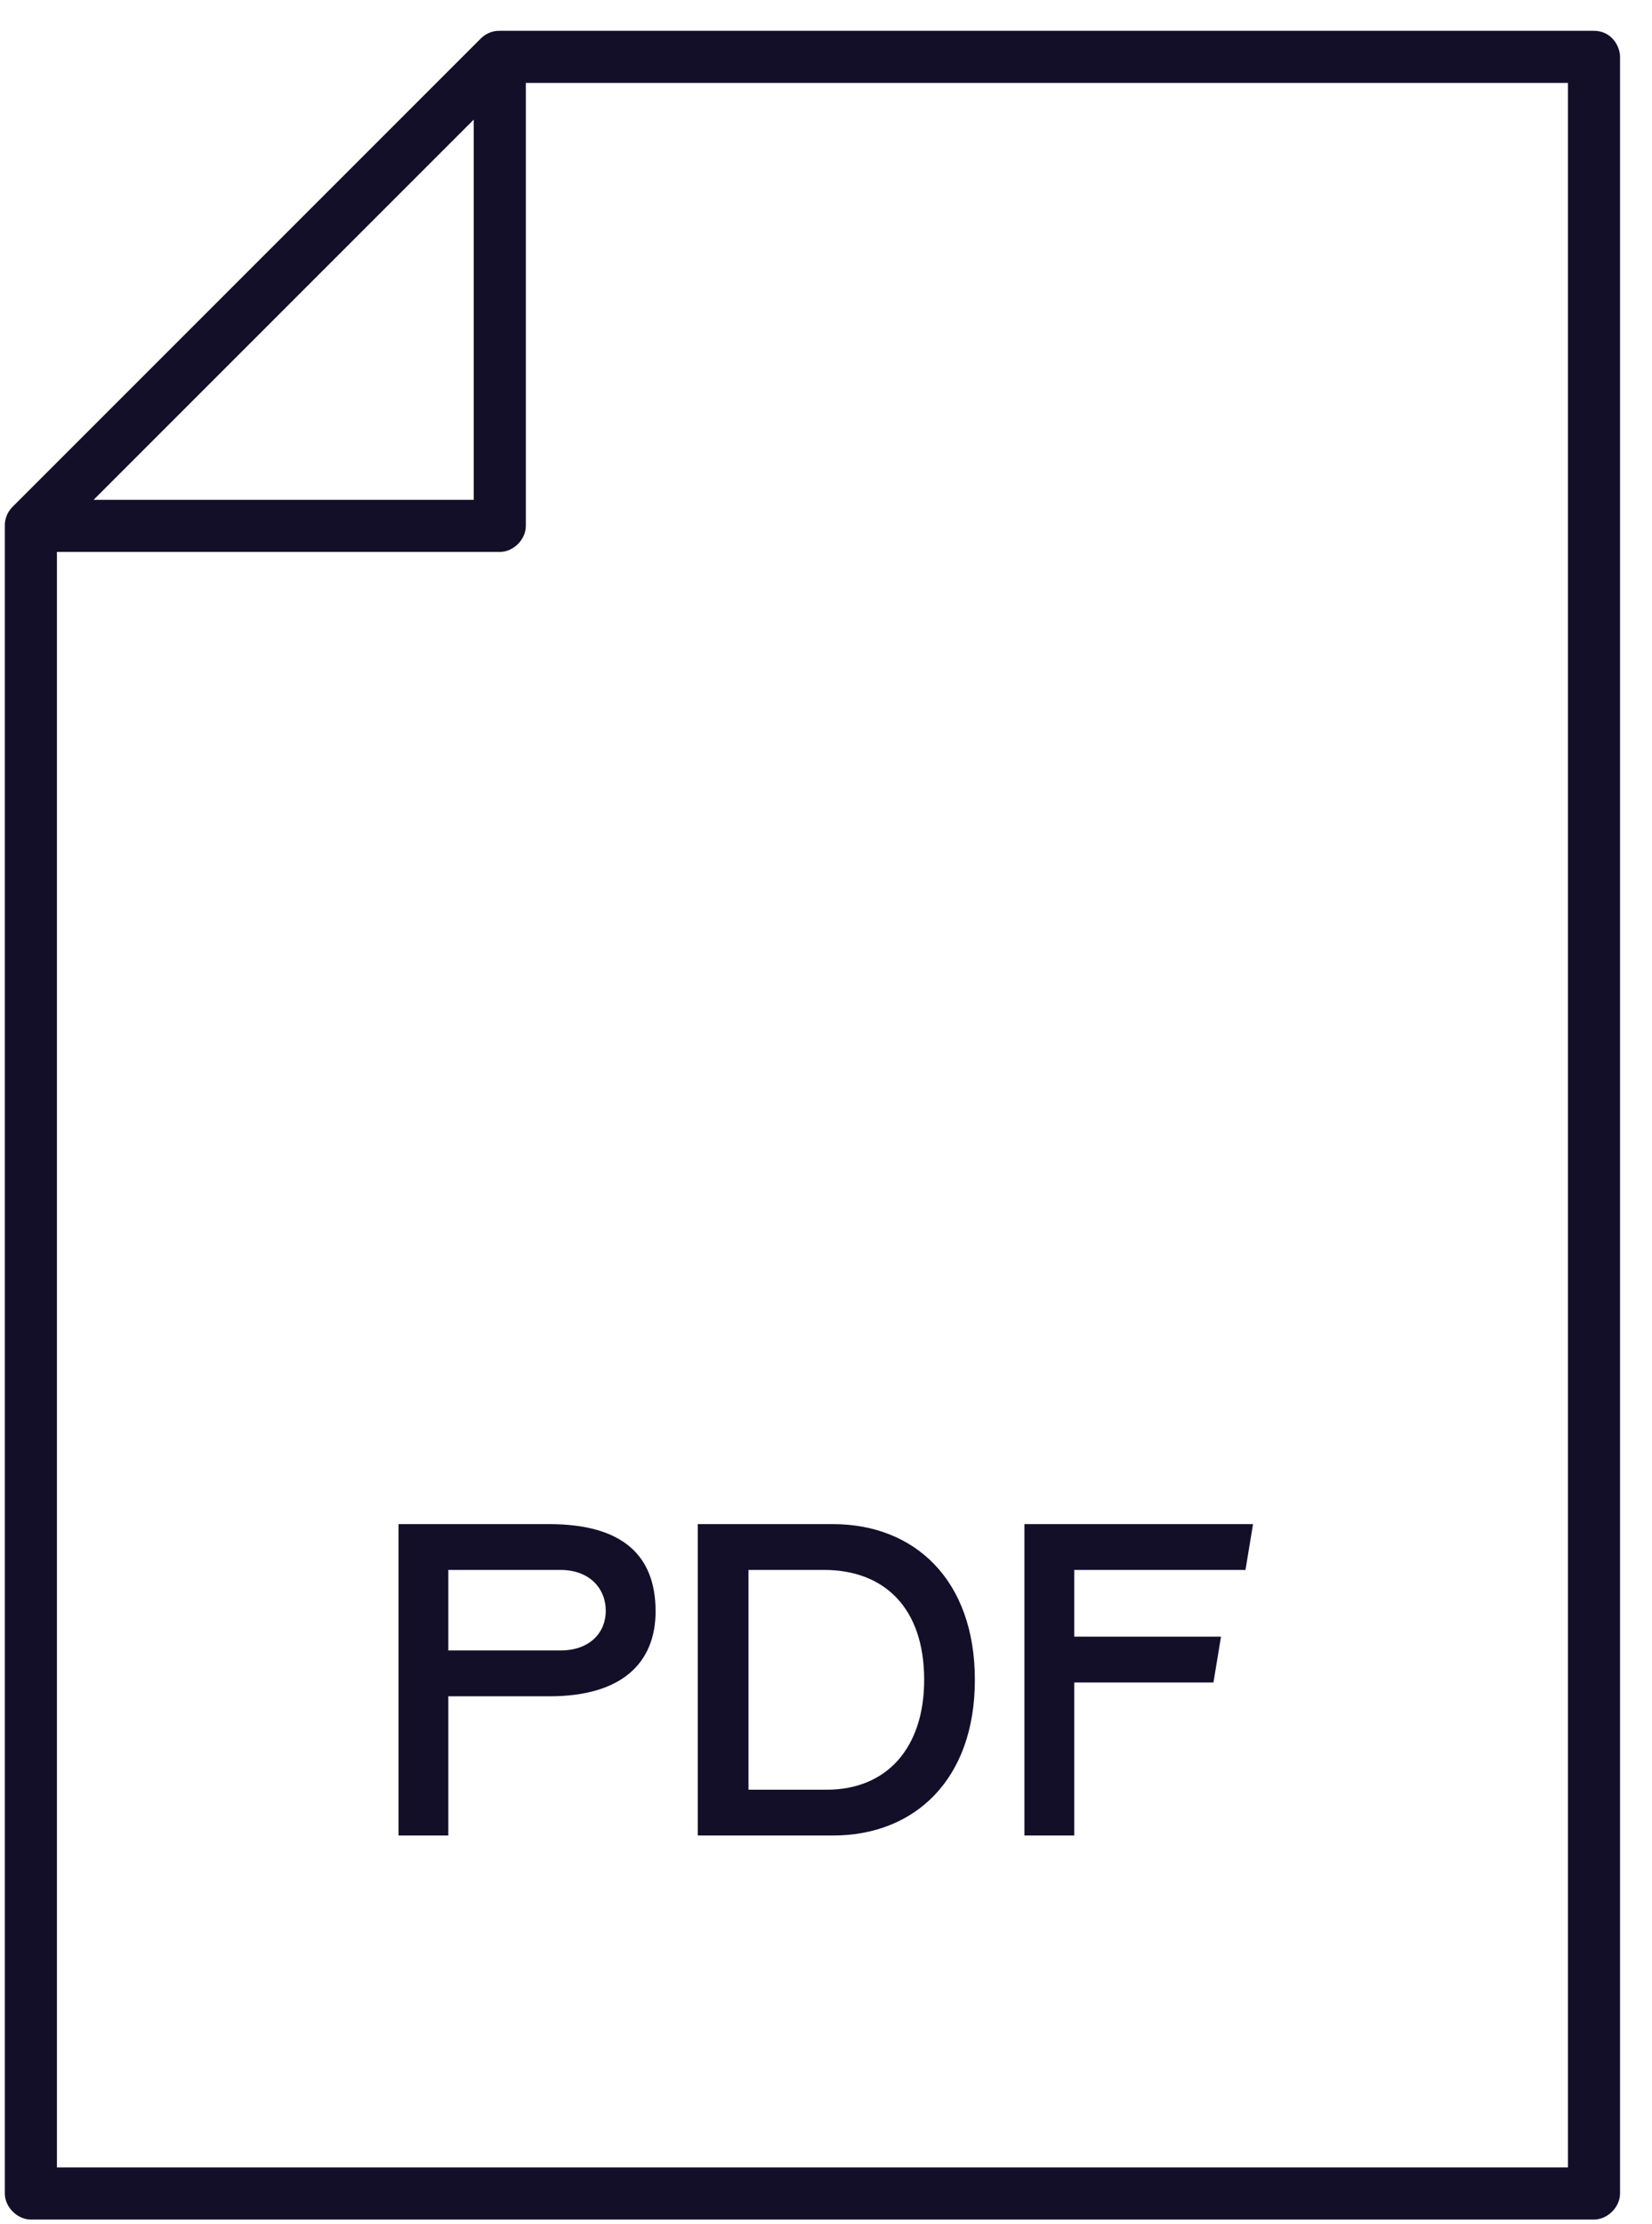
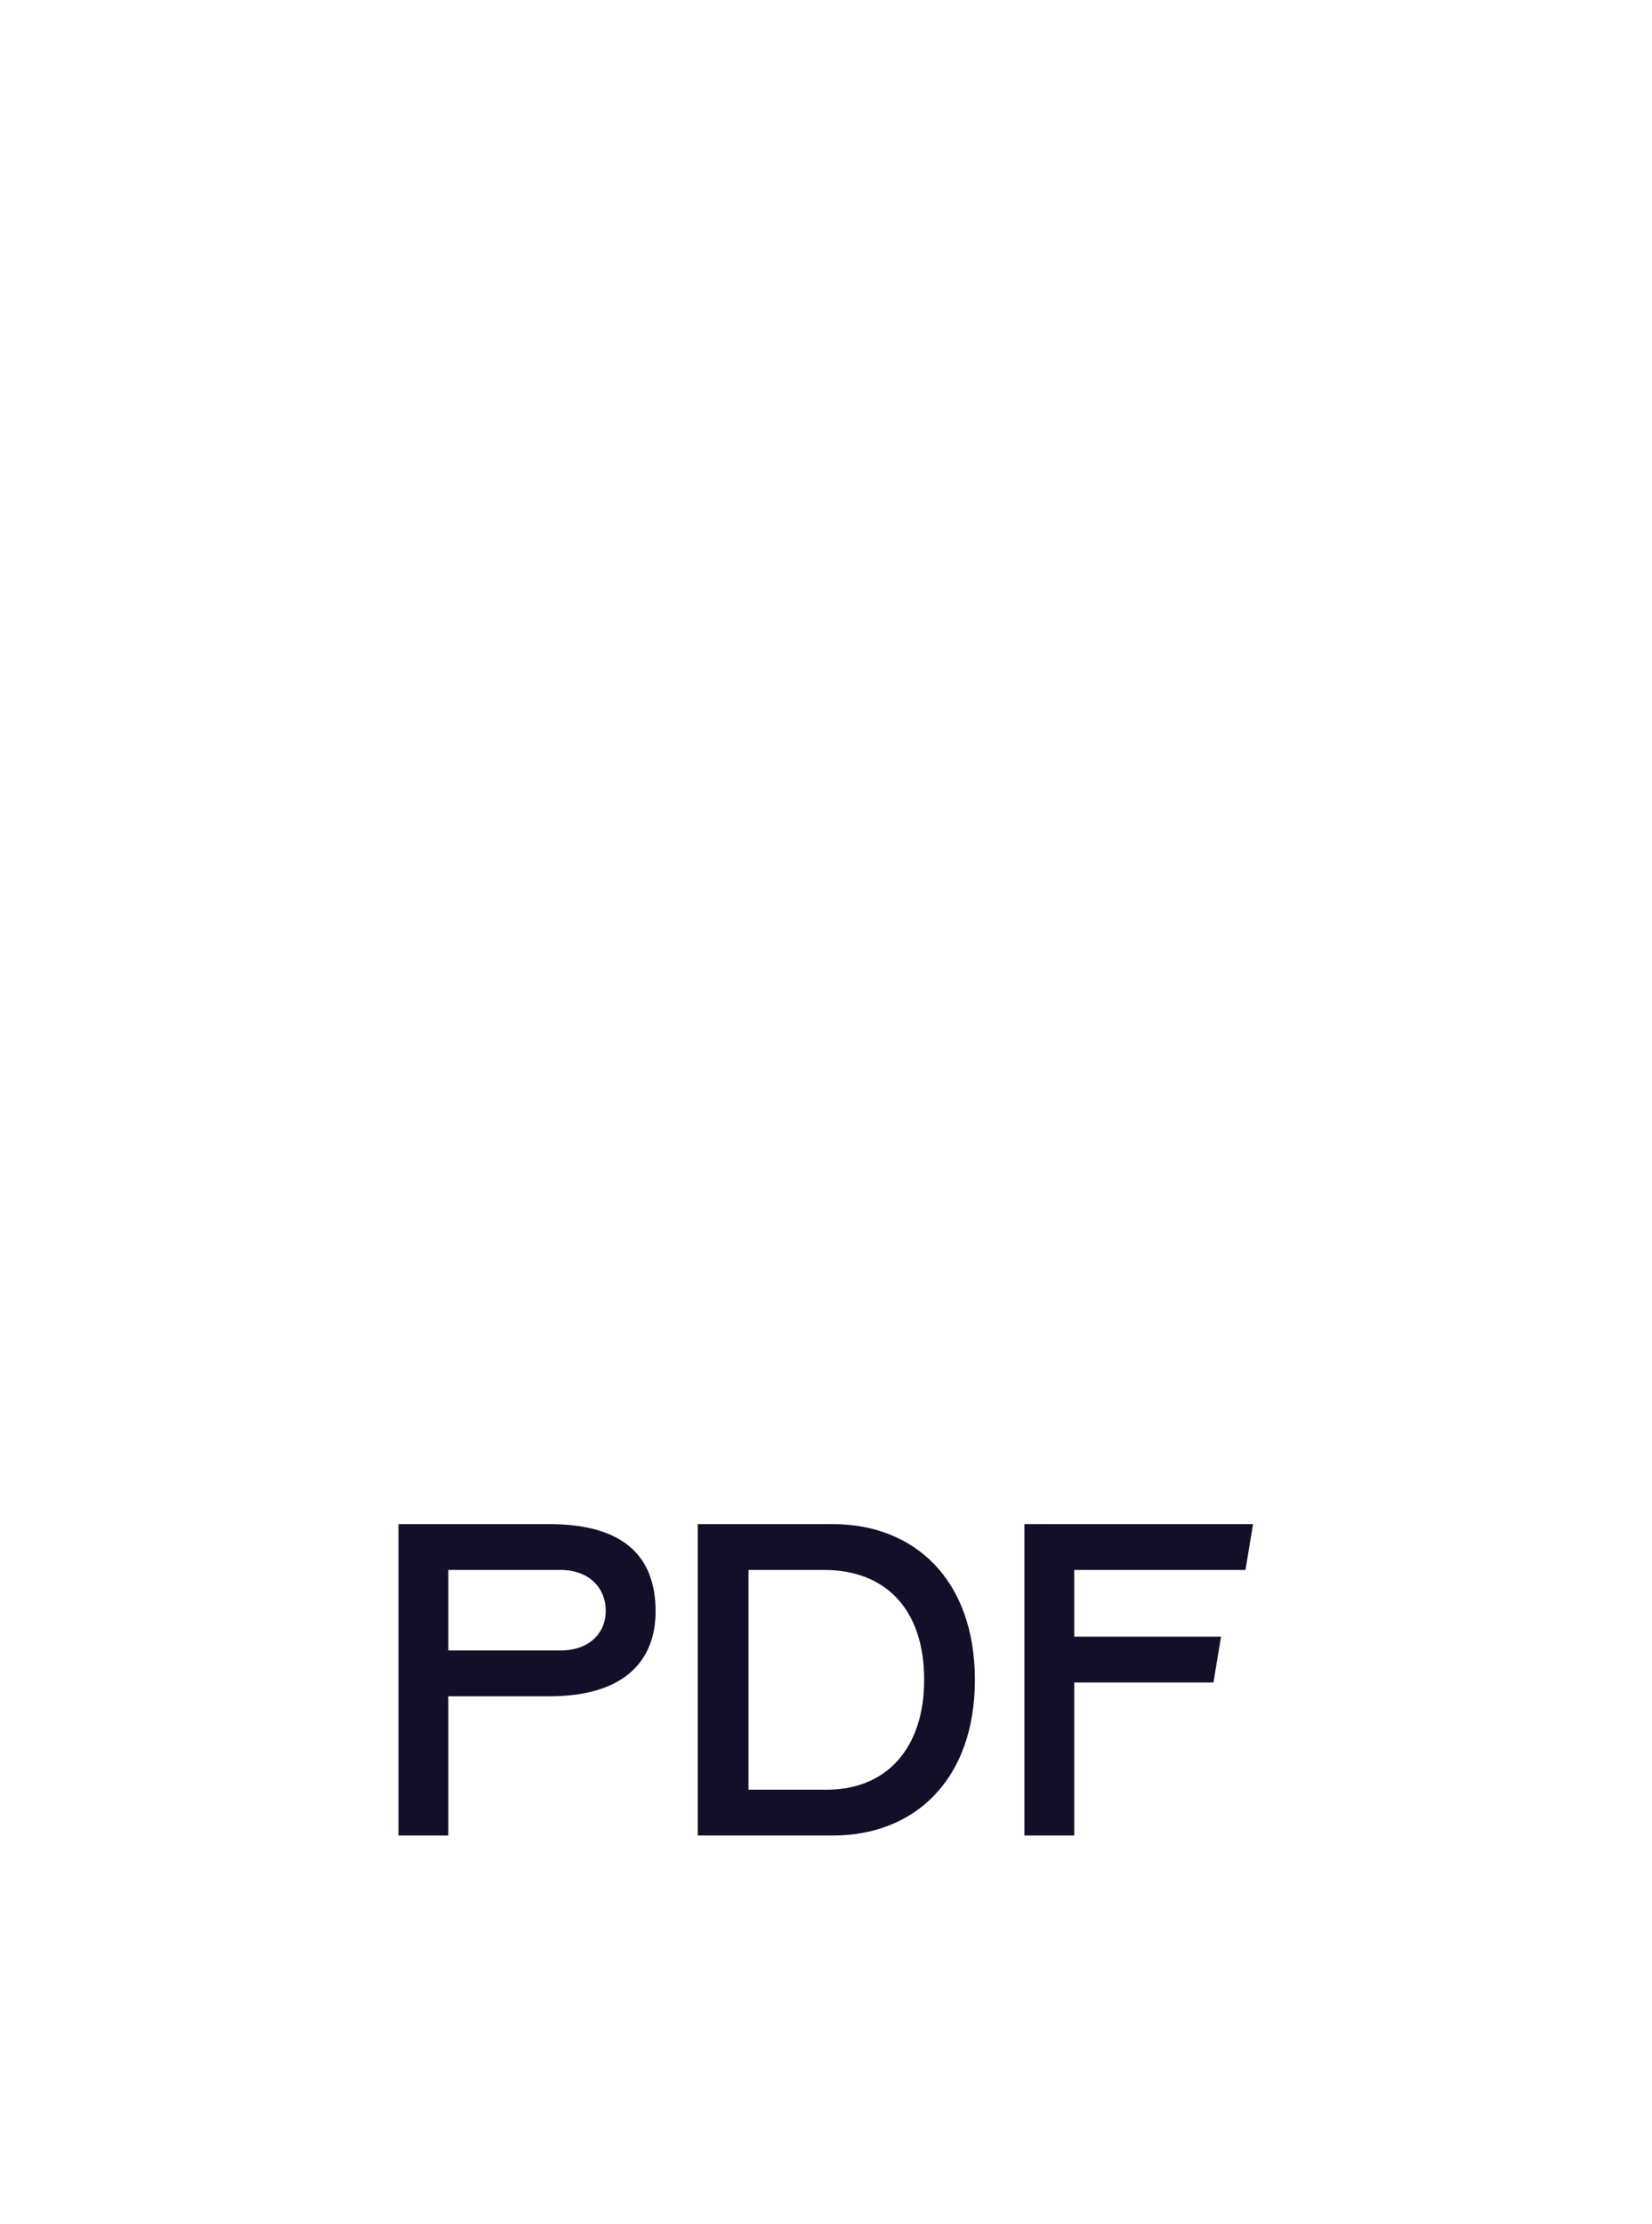
<svg xmlns="http://www.w3.org/2000/svg" width="26" height="35" viewBox="0 0 26 35" fill="none">
  <path d="M6.272 23.983V28.883H7.056V26.692H8.652C9.786 26.692 10.318 26.167 10.318 25.355C10.318 24.466 9.786 23.983 8.645 23.983H6.272ZM8.82 24.704C9.282 24.704 9.534 24.998 9.534 25.348C9.534 25.684 9.289 25.971 8.82 25.971H7.056V24.704H8.82ZM10.982 23.983V28.883H13.11C14.391 28.883 15.343 28.008 15.343 26.433C15.343 24.858 14.391 23.983 13.11 23.983H10.982ZM12.97 24.704C13.915 24.704 14.545 25.299 14.545 26.433C14.545 27.504 13.957 28.162 13.012 28.162H11.78V24.704H12.97ZM16.123 23.983V28.883H16.907V26.475H19.098L19.217 25.754H16.907V24.704H19.602L19.721 23.983H16.123Z" fill="#130F29" />
-   <path d="M25.497 0.895L25.497 34.516C25.497 34.73 25.301 34.926 25.087 34.926L0.486 34.926C0.272 34.926 0.076 34.73 0.076 34.516L0.076 8.275C0.073 8.166 0.116 8.059 0.192 7.981L7.572 0.601C7.65 0.525 7.757 0.482 7.866 0.485L25.087 0.485C25.359 0.485 25.497 0.722 25.497 0.895ZM24.677 1.305L8.276 1.305L8.276 8.275C8.276 8.49 8.081 8.685 7.866 8.685L0.896 8.685L0.896 34.106L24.677 34.106L24.677 1.305ZM7.456 1.882L1.473 7.865L7.456 7.865L7.456 1.882Z" fill="#130F29" />
</svg>